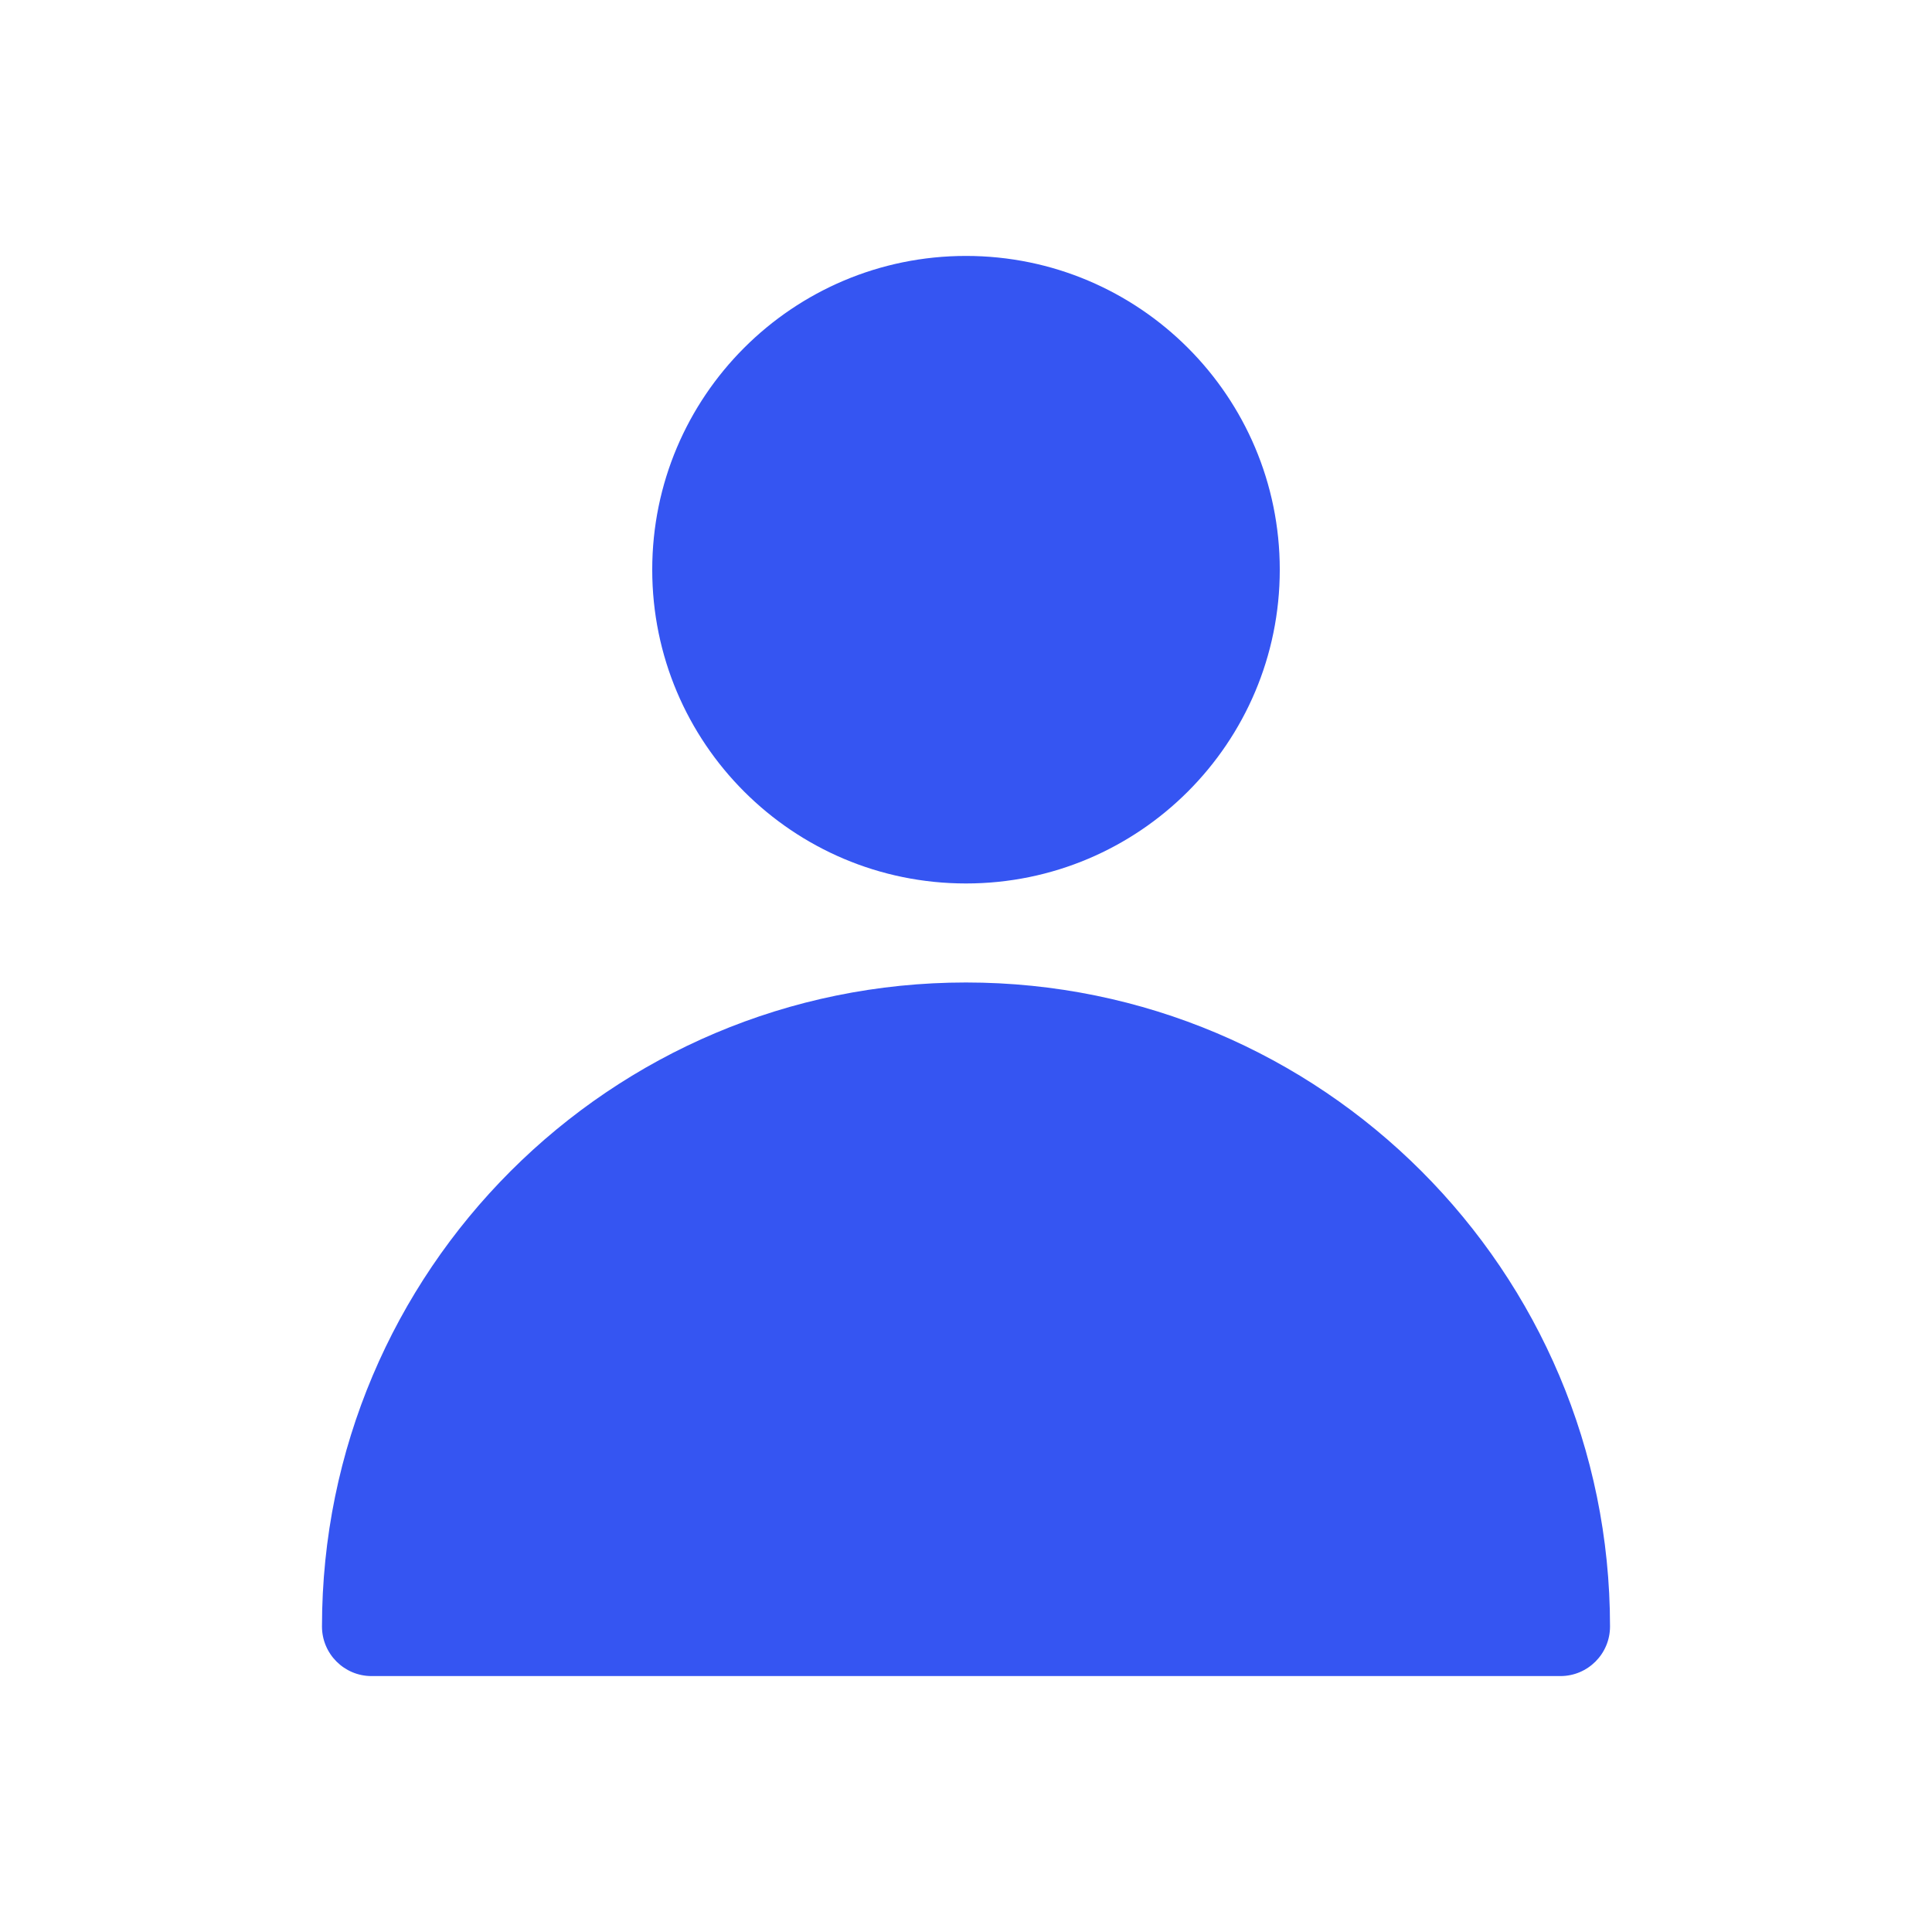
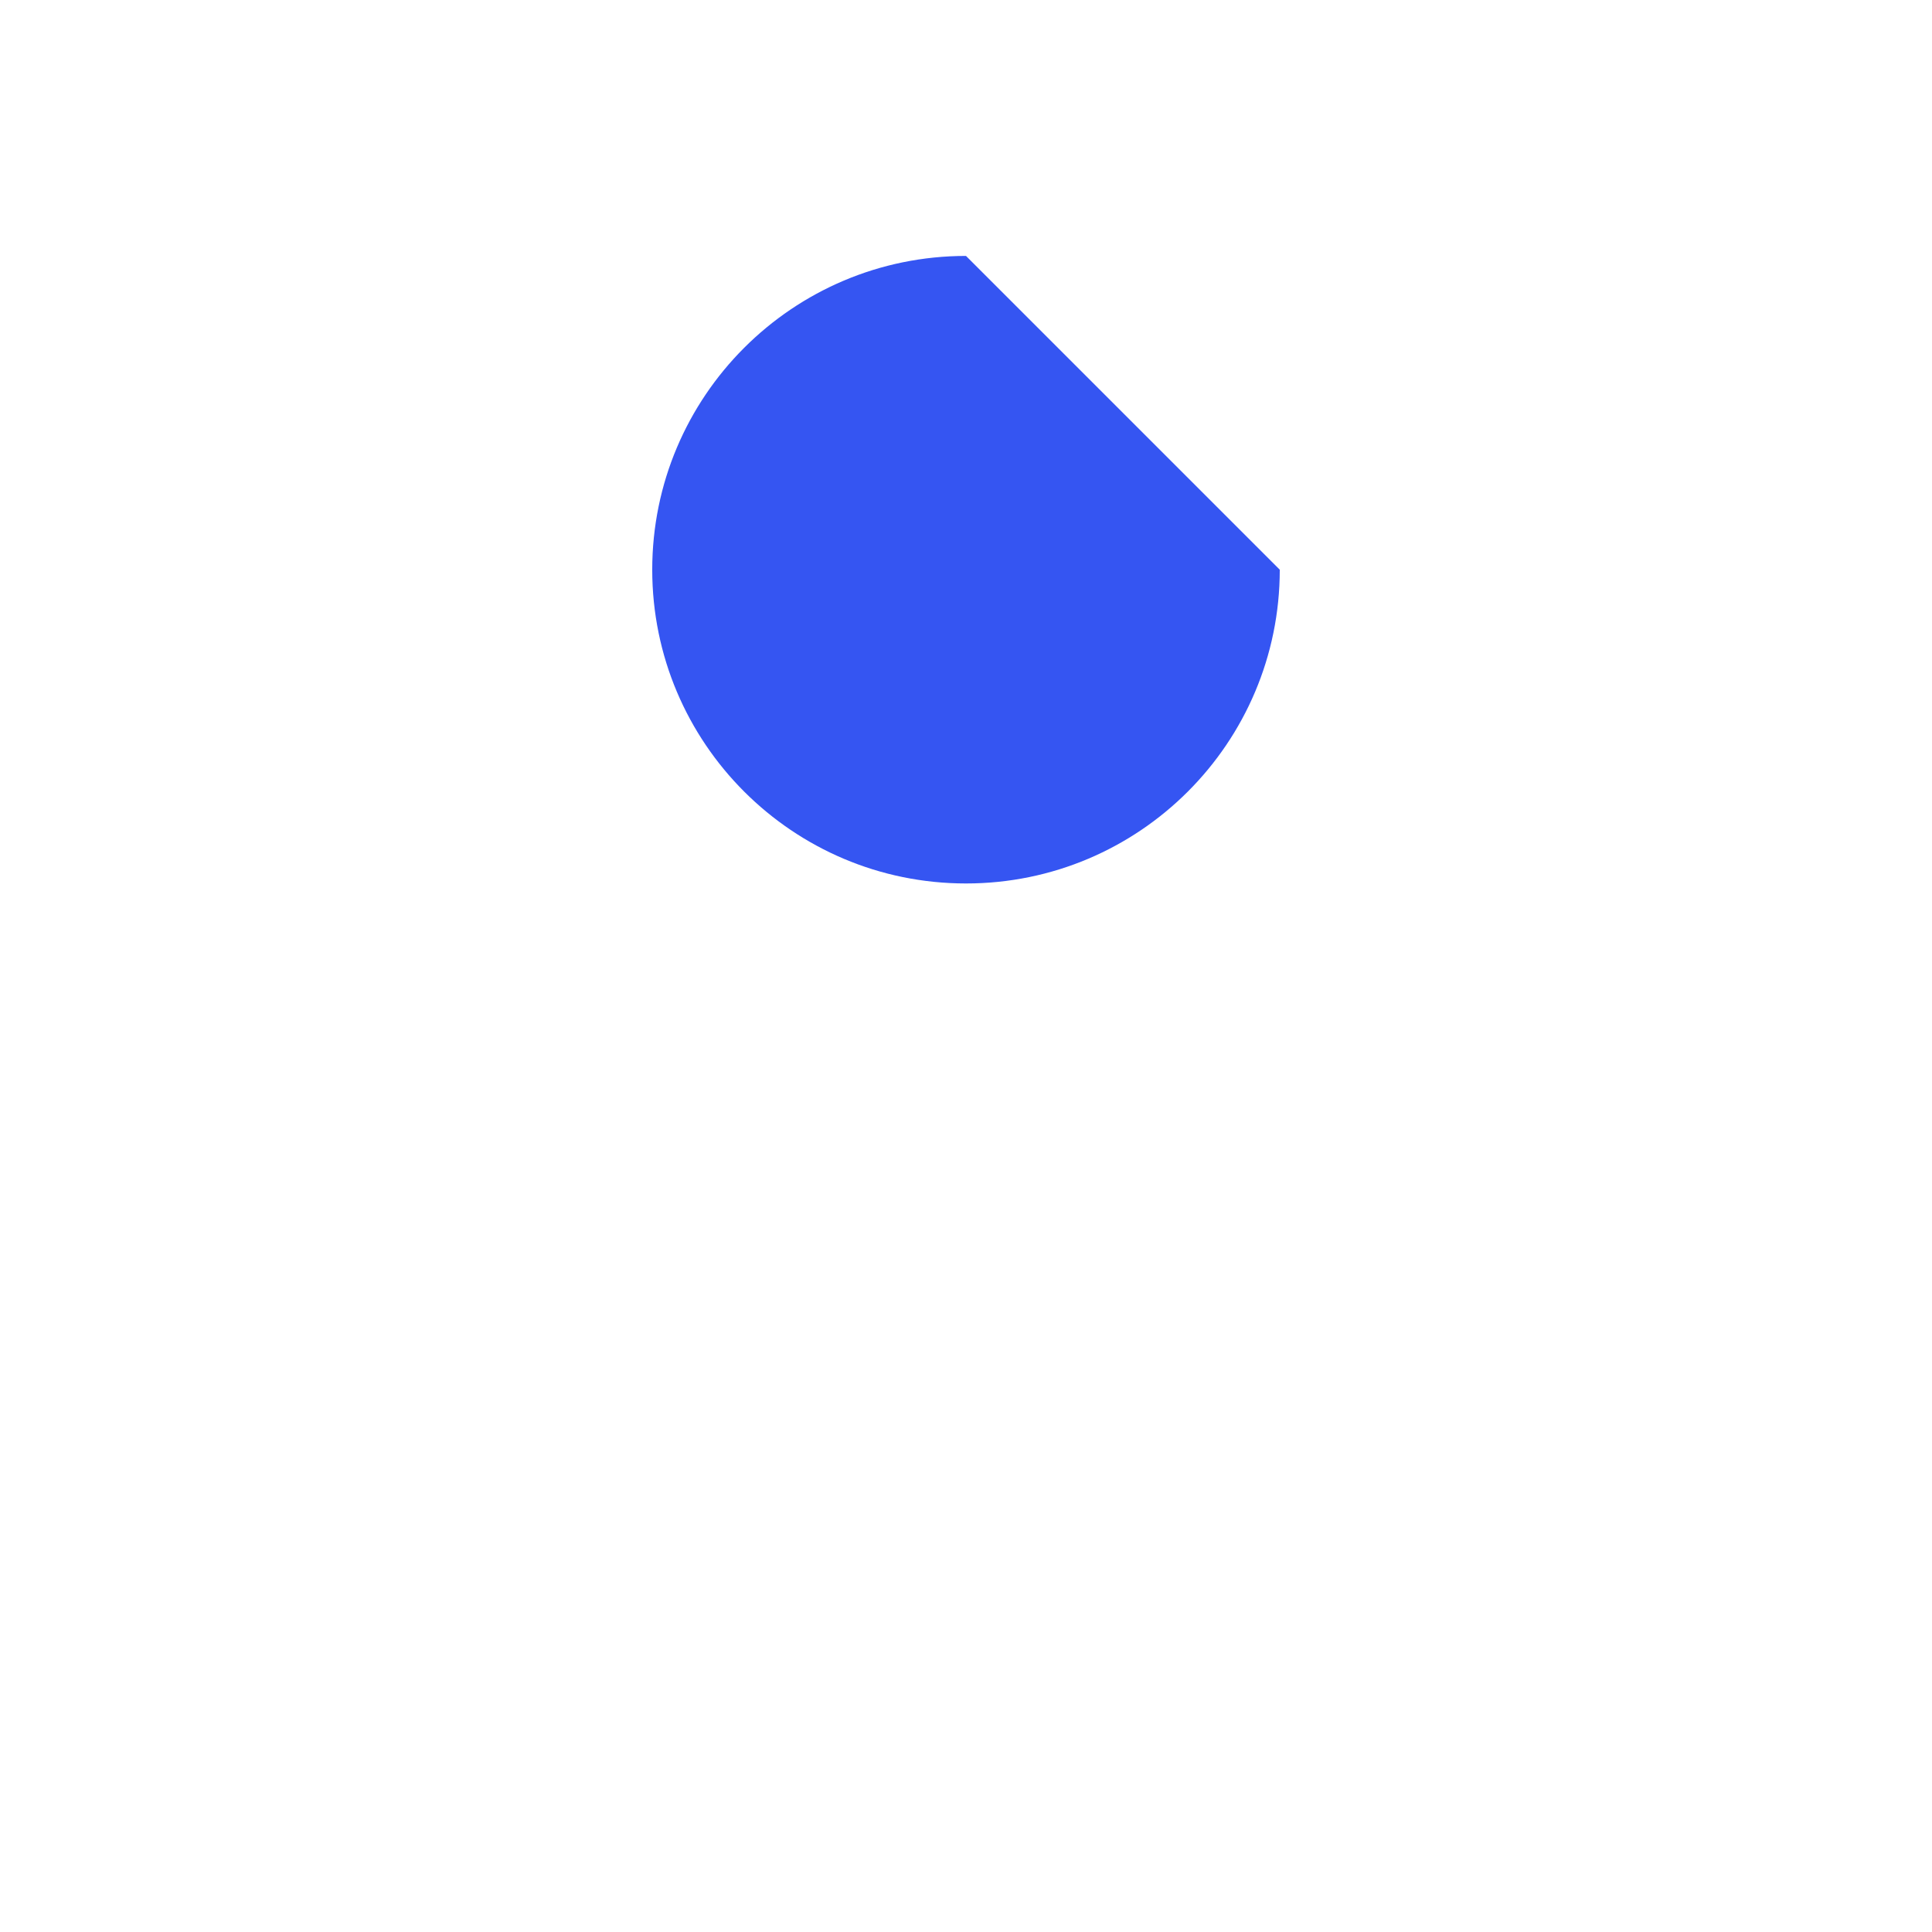
<svg xmlns="http://www.w3.org/2000/svg" width="32" height="32" viewBox="0 0 32 32" fill="none">
  <g id="solid / 24 / user">
-     <path id="Union" fill-rule="evenodd" clip-rule="evenodd" d="M16 4.239C13.13 4.239 10.803 6.566 10.803 9.436C10.803 12.306 13.13 14.633 16 14.633C18.87 14.633 21.197 12.306 21.197 9.436C21.197 6.566 18.87 4.239 16 4.239Z" fill="#3555F2" />
-     <path id="Union_2" d="M16 16.273C10.109 16.273 5.333 21.049 5.333 26.94C5.333 27.393 5.701 27.761 6.154 27.761H25.846C26.299 27.761 26.667 27.393 26.667 26.94C26.667 21.049 21.891 16.273 16 16.273Z" fill="#3555F2" />
+     <path id="Union" fill-rule="evenodd" clip-rule="evenodd" d="M16 4.239C13.13 4.239 10.803 6.566 10.803 9.436C10.803 12.306 13.13 14.633 16 14.633C18.87 14.633 21.197 12.306 21.197 9.436Z" fill="#3555F2" />
  </g>
</svg>